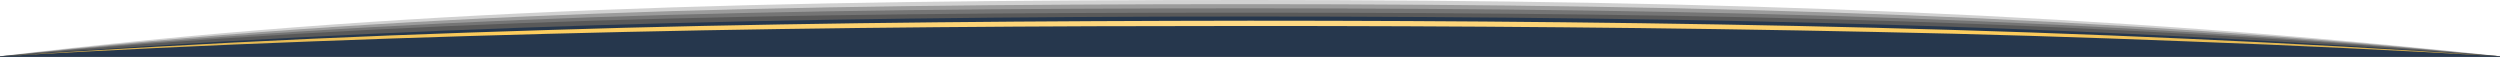
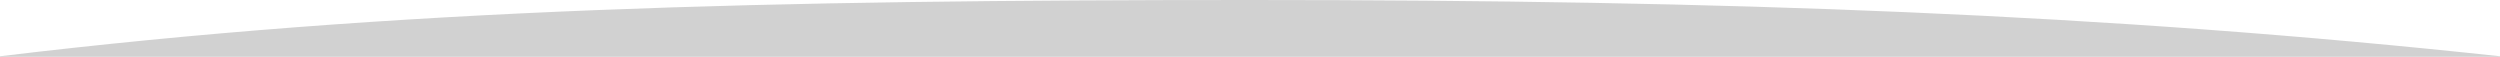
<svg xmlns="http://www.w3.org/2000/svg" id="Layer_1" version="1.1" viewBox="0 0 1800 40.9">
  <defs>
    <style> .st0 { fill: #26374d; } .st1, .st2 { fill: #1c1c1c; } .st1, .st2, .st3 { isolation: isolate; } .st1, .st3 { opacity: .3; } .st2 { opacity: .2; } .st3 { fill: #1a1a1a; } .st4 { fill: url(#linear-gradient); } </style>
    <linearGradient id="linear-gradient" x1="1204" y1="-817.7" x2="3004" y2="-817.7" gradientTransform="translate(3004 845.4) rotate(-180) scale(1 -1)" gradientUnits="userSpaceOnUse">
      <stop offset="0" stop-color="#cfa74b" />
      <stop offset=".2" stop-color="#fdcc5c" />
      <stop offset=".5" stop-color="#fdd986" />
      <stop offset=".8" stop-color="#fdcc5c" />
      <stop offset="1" stop-color="#cfa74b" />
    </linearGradient>
  </defs>
  <path class="st2" d="M900,0C555.9,0,286.5,6,0,40.5v.4h1800v-.4C1515.9,9.9,1244.1,0,900,0Z" />
-   <path class="st1" d="M900,3C555.9,3,286.3,8.8,0,40.5v.4h1800v-.4C1515.7,11.7,1244.1,3,900,3Z" />
-   <path class="st1" d="M900,6C555.9,6,286.1,11.5,0,40.5v.4h1800v-.4C1515.5,13.8,1244.1,6,900,6Z" />
-   <path class="st3" d="M900,9.1C555.9,9.1,285.9,14,0,40.5v.4h1800v-.4c-284.7-24.9-555.9-31.4-900-31.4Z" />
-   <path class="st0" d="M1800,40.9v-.4c-285.2-21.3-555.9-28.6-900-28.6S285.4,19.2,0,40.5v.4h1800Z" />
-   <path class="st4" d="M1800,40.5c-74.8-4.3-149.8-7.9-224.9-10.7-75-3-150.1-5.3-224.9-6.8-150.1-3.2-300.2-4.3-450.2-4.3s-300.2.9-450.2,4.3c-75,1.7-150.1,3.9-224.9,6.8C149.9,32.6,75.1,36.2,0,40.5c74.8-4.9,149.6-9.2,224.7-12.6,75-3.4,150.1-5.8,224.9-7.9,150.1-3.9,300.2-4.9,450.2-5.1,150.1,0,300.4,1.3,450.2,5.1,75,1.9,150.1,4.5,224.9,7.9,75.3,3.4,150.1,7.5,225.1,12.6Z" />
</svg>